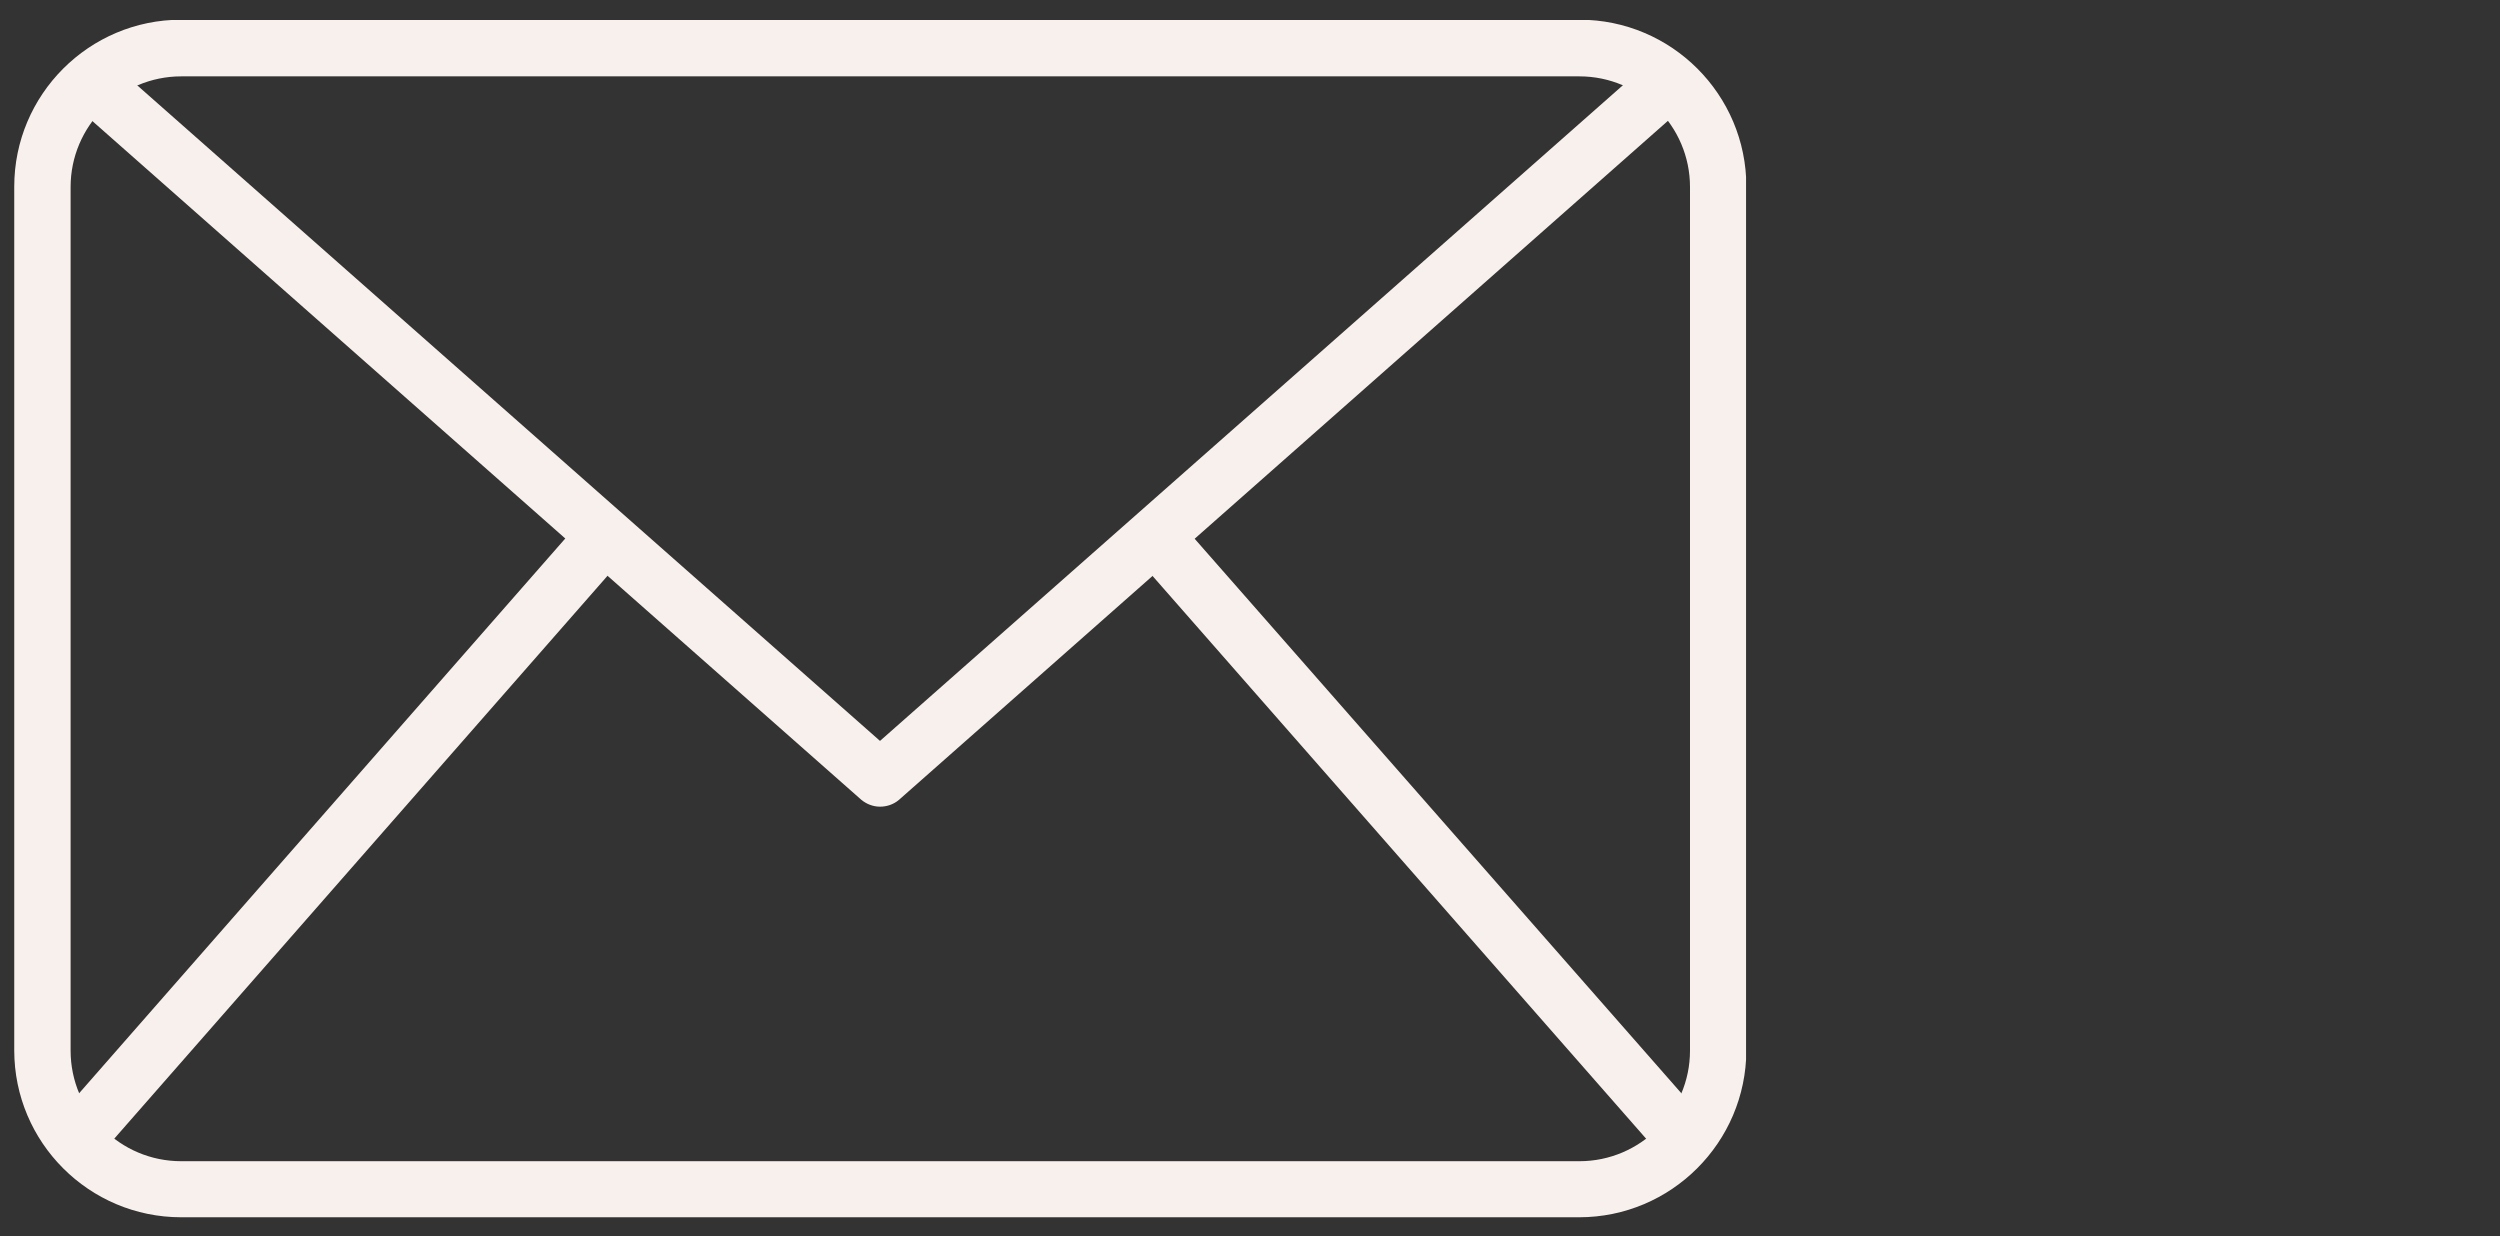
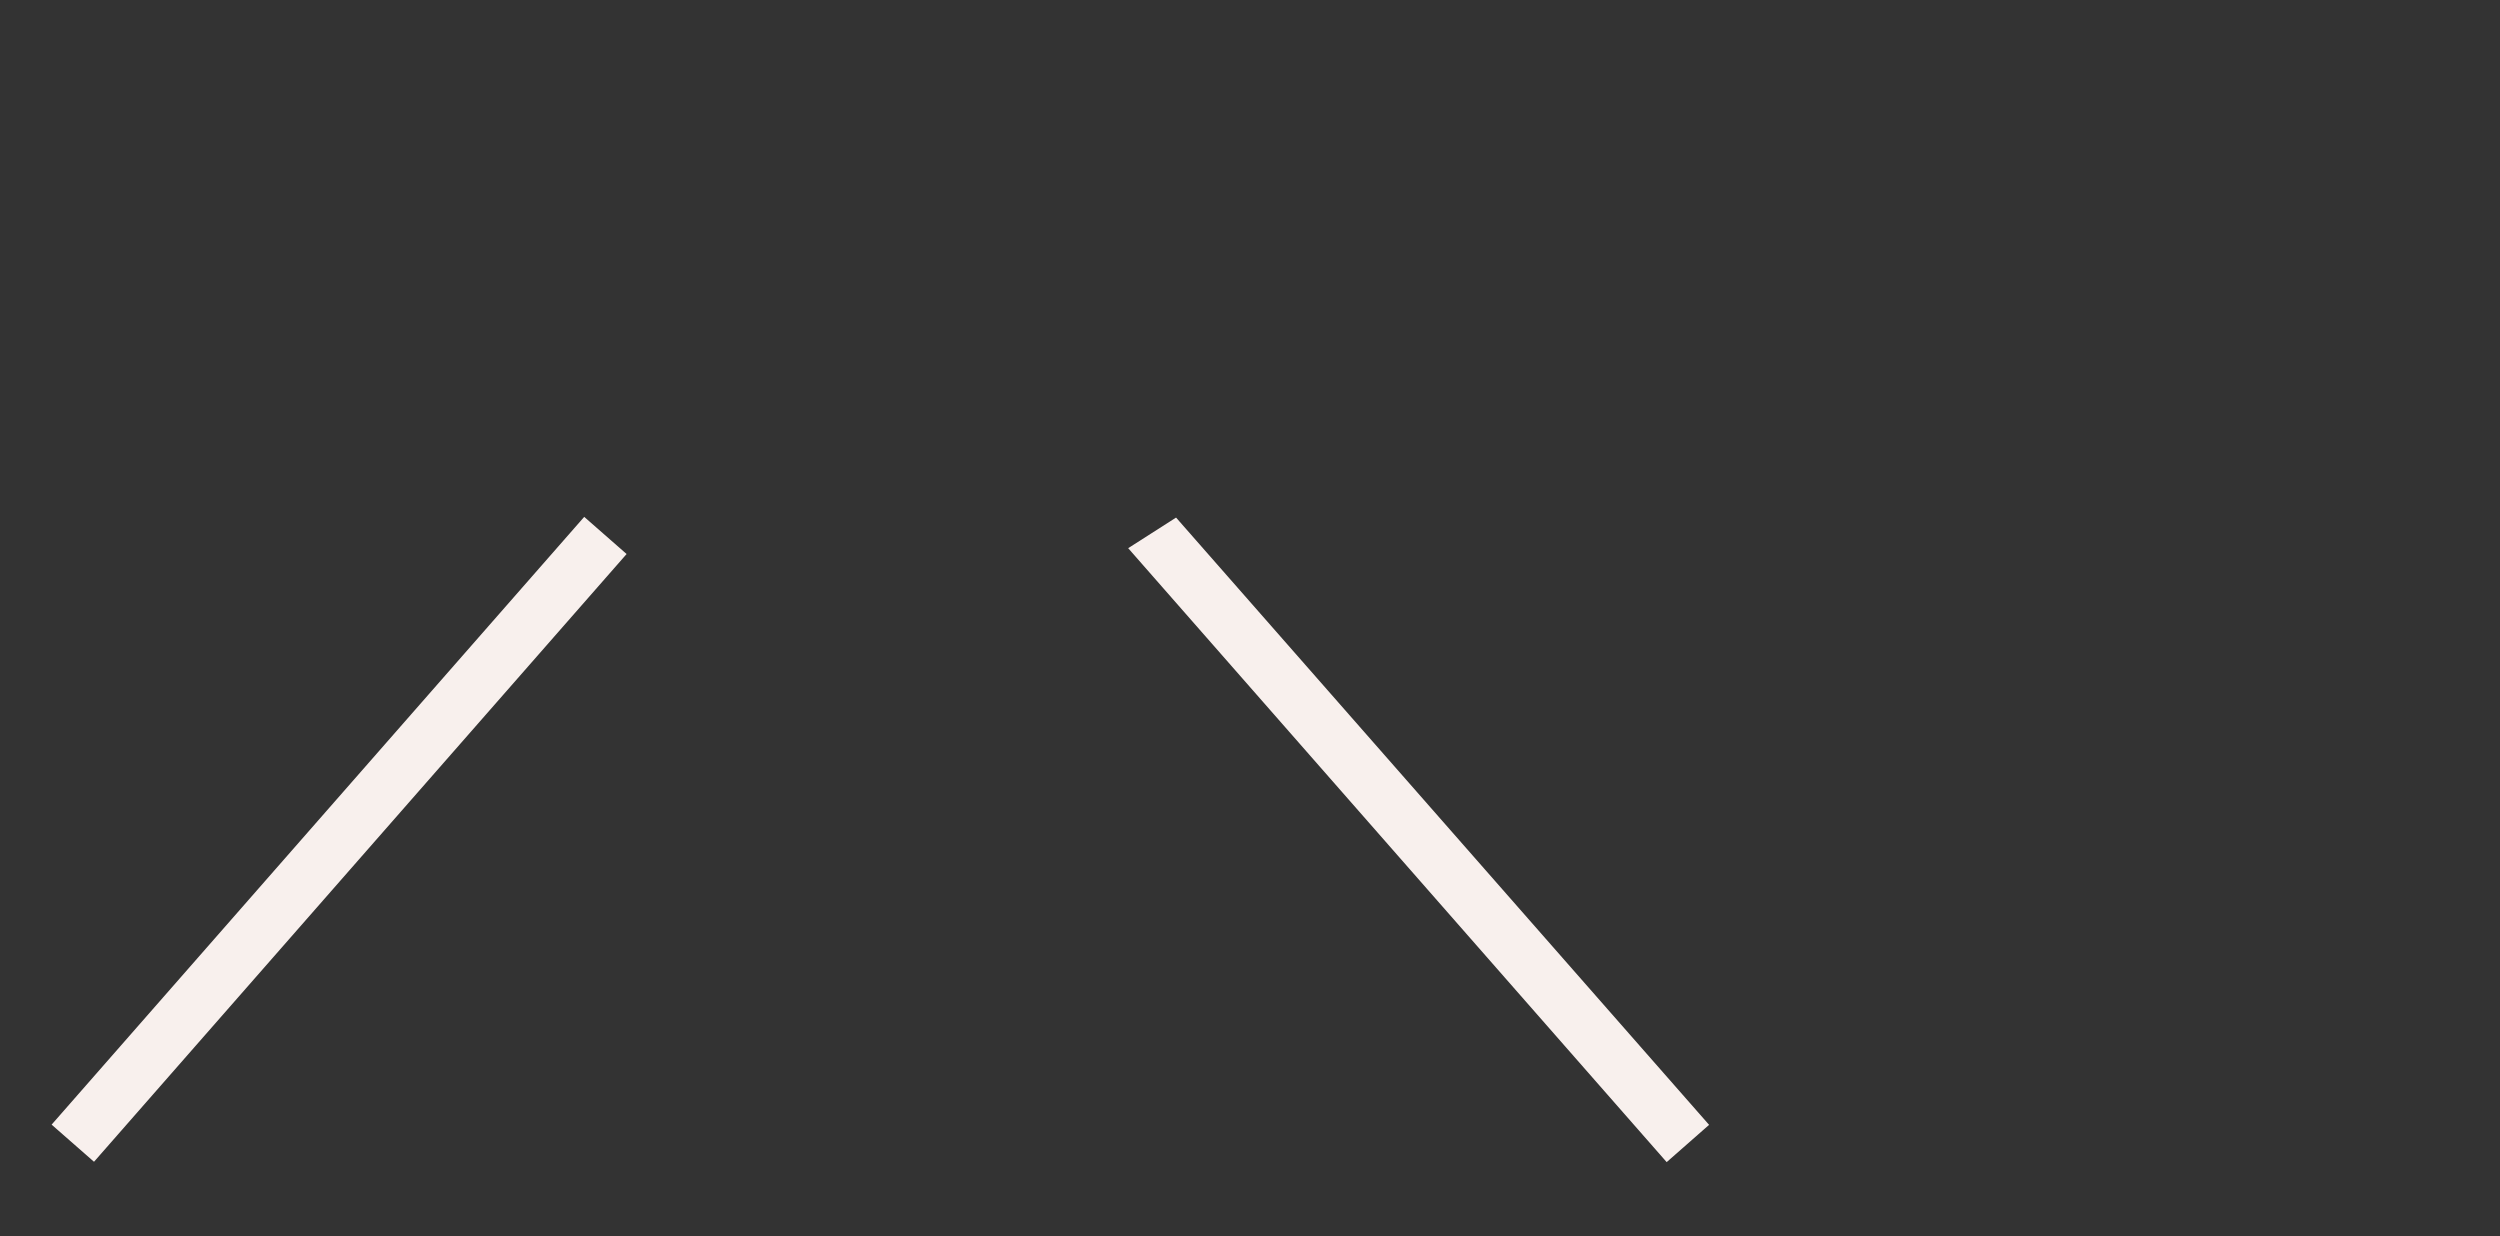
<svg xmlns="http://www.w3.org/2000/svg" xmlns:xlink="http://www.w3.org/1999/xlink" version="1.1" id="Layer_1" x="0px" y="0px" viewBox="0 0 825 408" style="enable-background:new 0 0 825 408;" xml:space="preserve">
  <rect x="0" y="0" width="825" height="408" fill="#333333" stroke="none" />
  <style type="text/css">
	.st0{clip-path:url(#SVGID_00000172401866940745445310000004551962711499125912_);fill:#F8F0ED;}
	.st1{fill:#F8F0ED;}
</style>
  <g>
    <defs>
-       <rect id="SVGID_1_" x="4.7" y="6.6" width="571.5" height="395.1" />
-     </defs>
+       </defs>
    <clipPath id="SVGID_00000161602735105191805560000004352560962585569953_">
      <use xlink:href="#SVGID_1_" style="overflow:visible;" />
    </clipPath>
    <path style="clip-path:url(#SVGID_00000161602735105191805560000004352560962585569953_);fill:#F8F0ED;" d="M59.8,25.2   c-20.1,0-36.5,16.4-36.5,36.5v285c0,20.1,16.3,36.5,36.5,36.5h461.4c20.1,0,36.5-16.4,36.5-36.5v-285c0-20.1-16.4-36.5-36.5-36.5   H59.8z M521.1,401.7H59.8c-30.4,0-55.1-24.7-55.1-55.1v-285c0-30.4,24.7-55.1,55.1-55.1h461.4c30.4,0,55.1,24.7,55.1,55.1v285   C576.2,377,551.5,401.7,521.1,401.7" />
-     <path style="clip-path:url(#SVGID_00000161602735105191805560000004352560962585569953_);fill:#F8F0ED;" d="M290.4,266.2   c-2.2,0-4.4-0.8-6.2-2.3L22.6,33L34.9,19l255.5,225.5L545.9,19L558.2,33l-261.6,231C294.8,265.5,292.6,266.2,290.4,266.2" />
  </g>
  <rect x="-21.5" y="267.9" transform="matrix(0.659 -0.752 0.752 0.659 -170.258 178.414)" class="st1" width="266.7" height="18.6" />
  <polygon class="st1" points="550,383.5 372.3,180.9 388.1,170.8 564,371.2 " />
</svg>